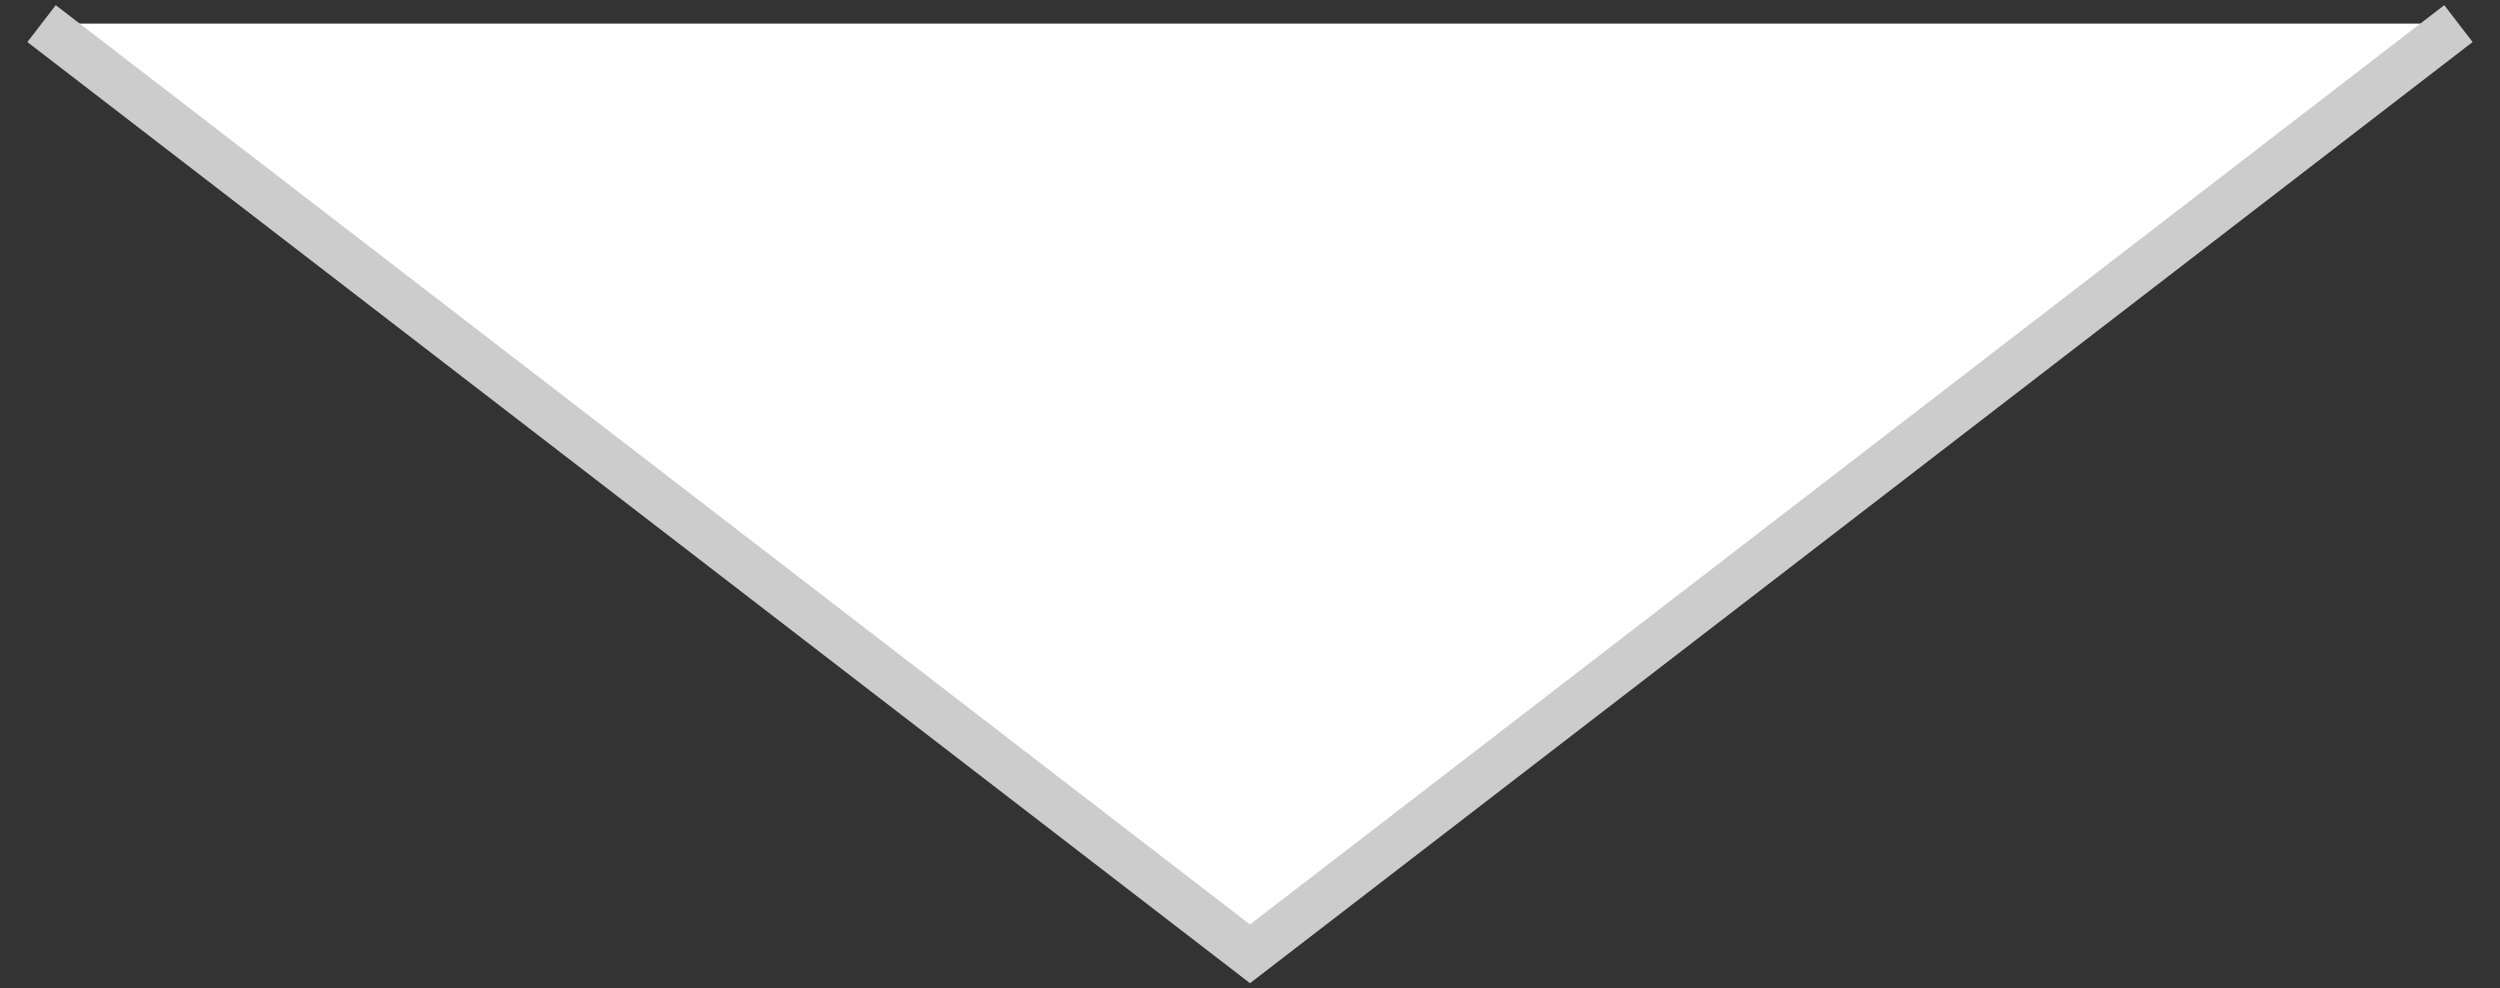
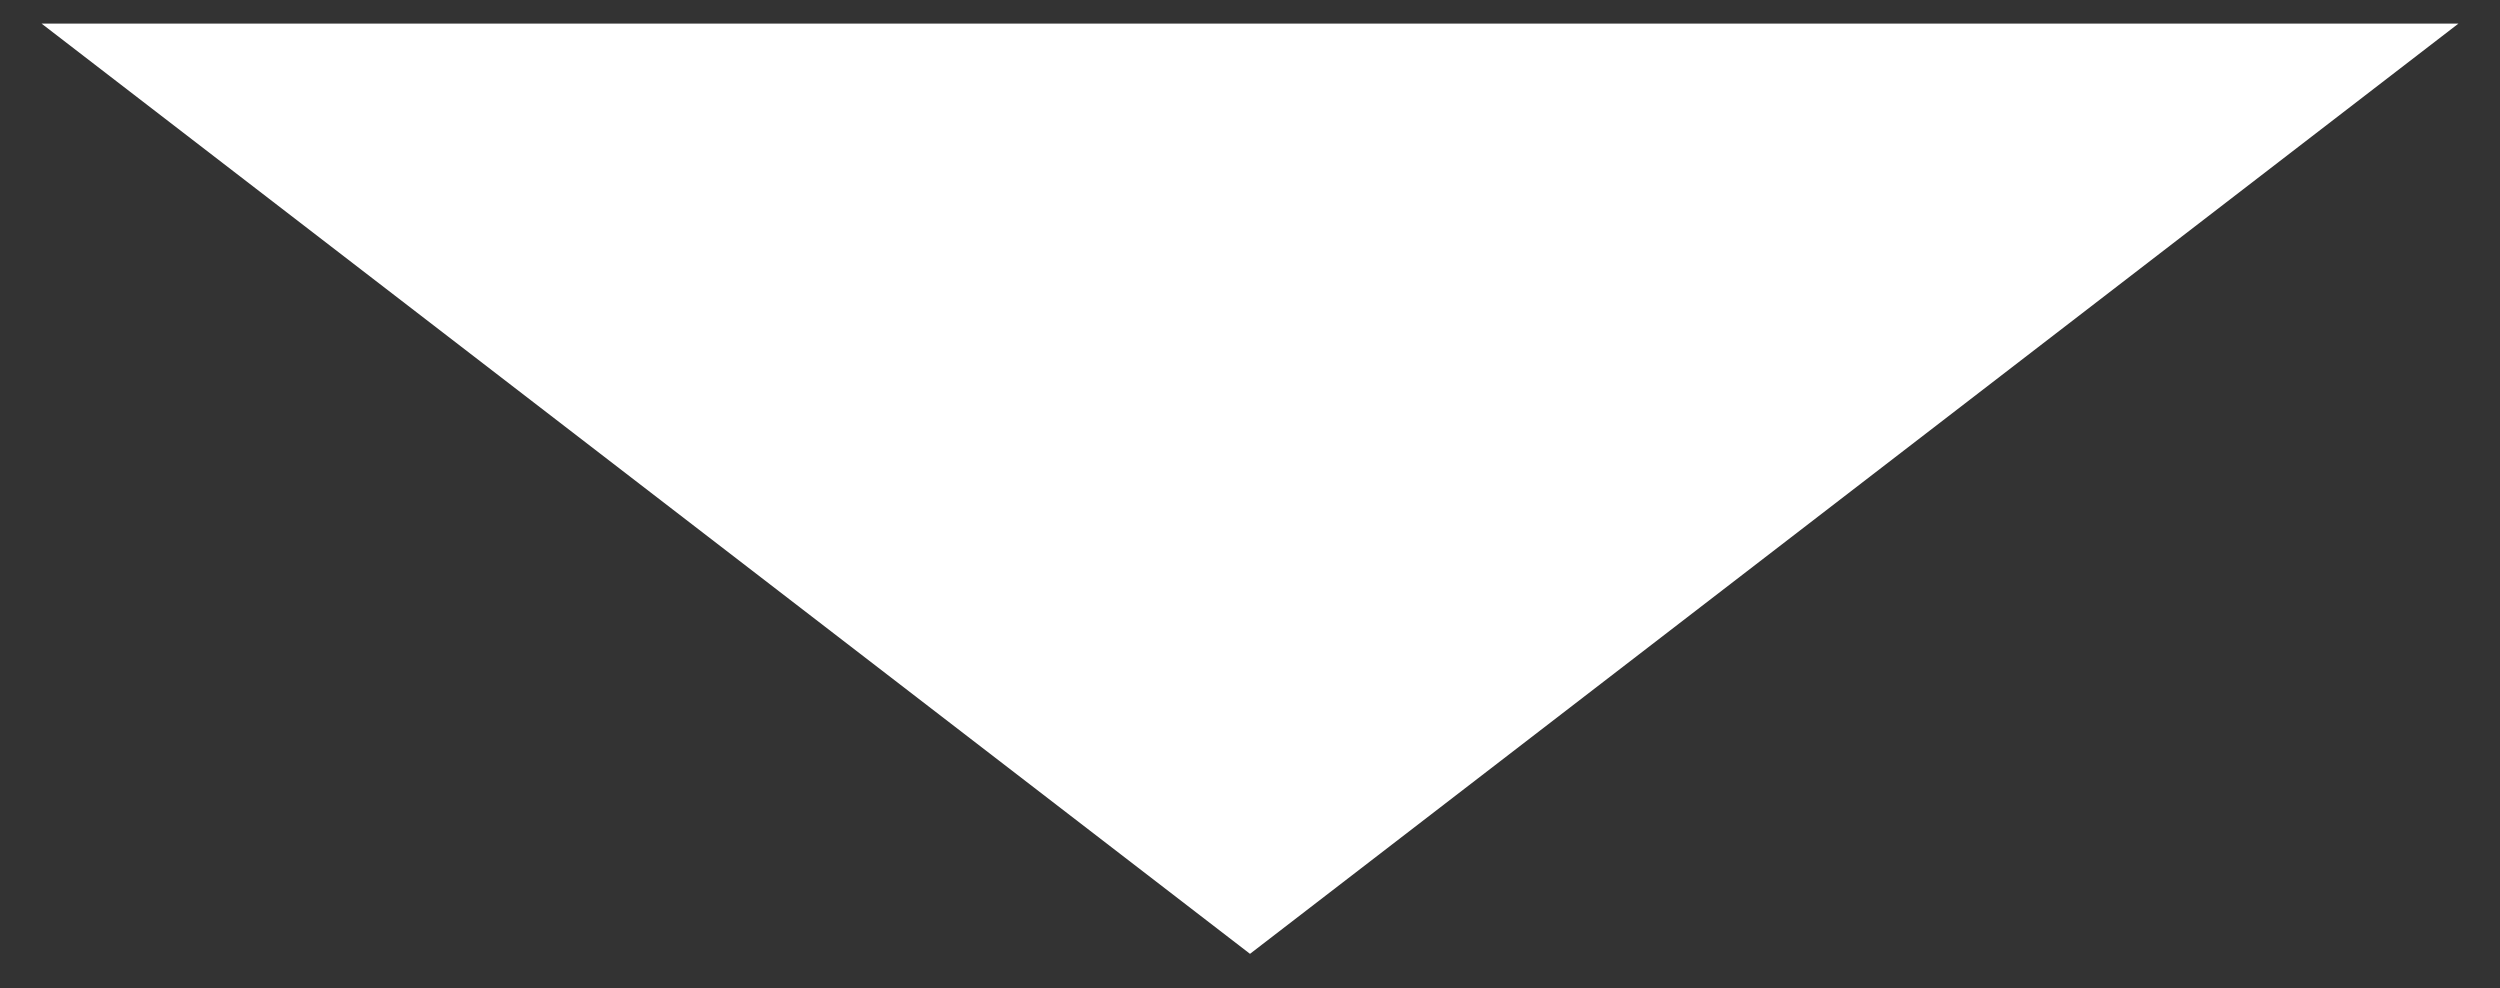
<svg xmlns="http://www.w3.org/2000/svg" version="1.1" id="base" x="0px" y="0px" width="43px" height="17px" viewBox="0 0 43 17" style="enable-background:new 0 0 43 17;" xml:space="preserve">
  <rect x="0" y="0" width="43" height="17" fill="#333333" stroke="none" />
  <style type="text/css">

	.st0{fill:#FFFFFF;}
	.st1{fill:#CCCCCC;}

</style>
  <g>
    <polyline class="st0" points="0.715,0.406 21.5,16.406 42.285,0.406  " />
-     <polygon class="st1" points="21.5,16.911 0.471,0.723 0.959,0.089 21.5,15.901 42.041,0.089 42.529,0.723  " />
  </g>
</svg>